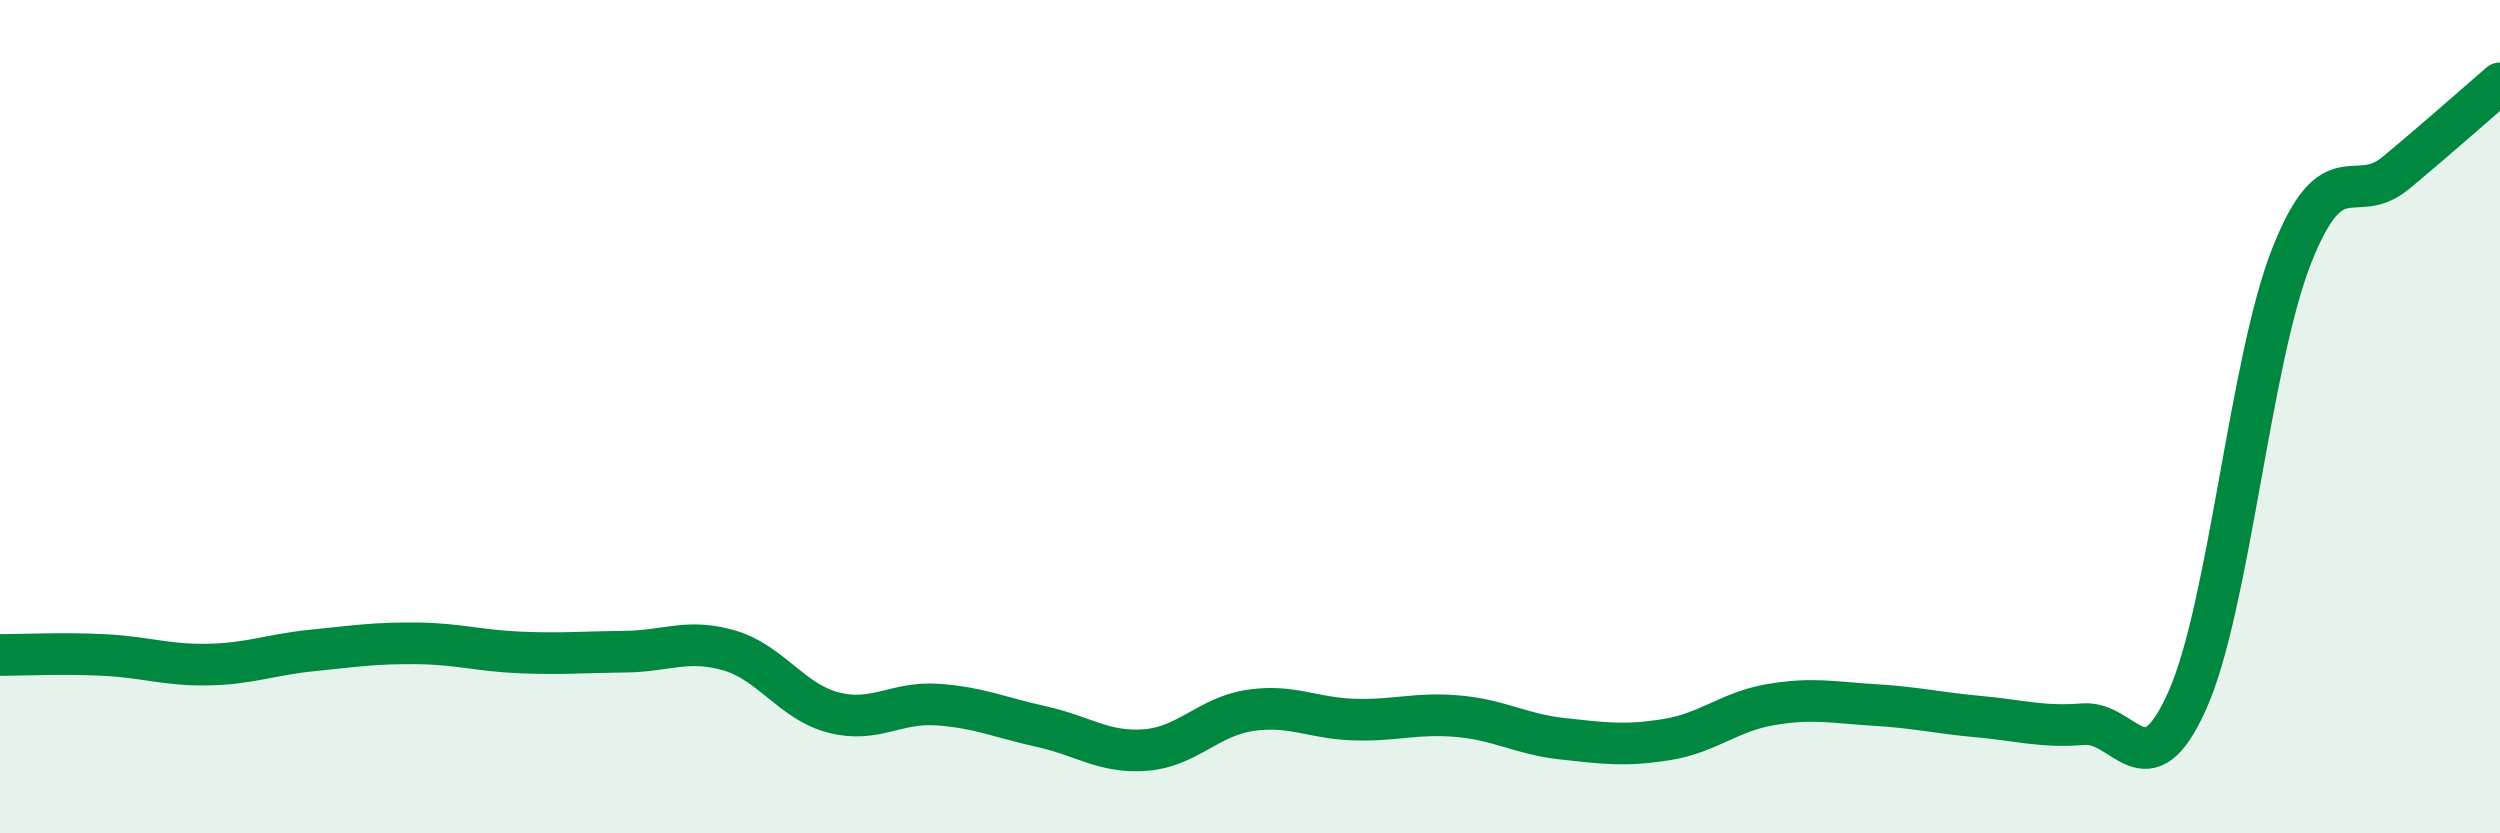
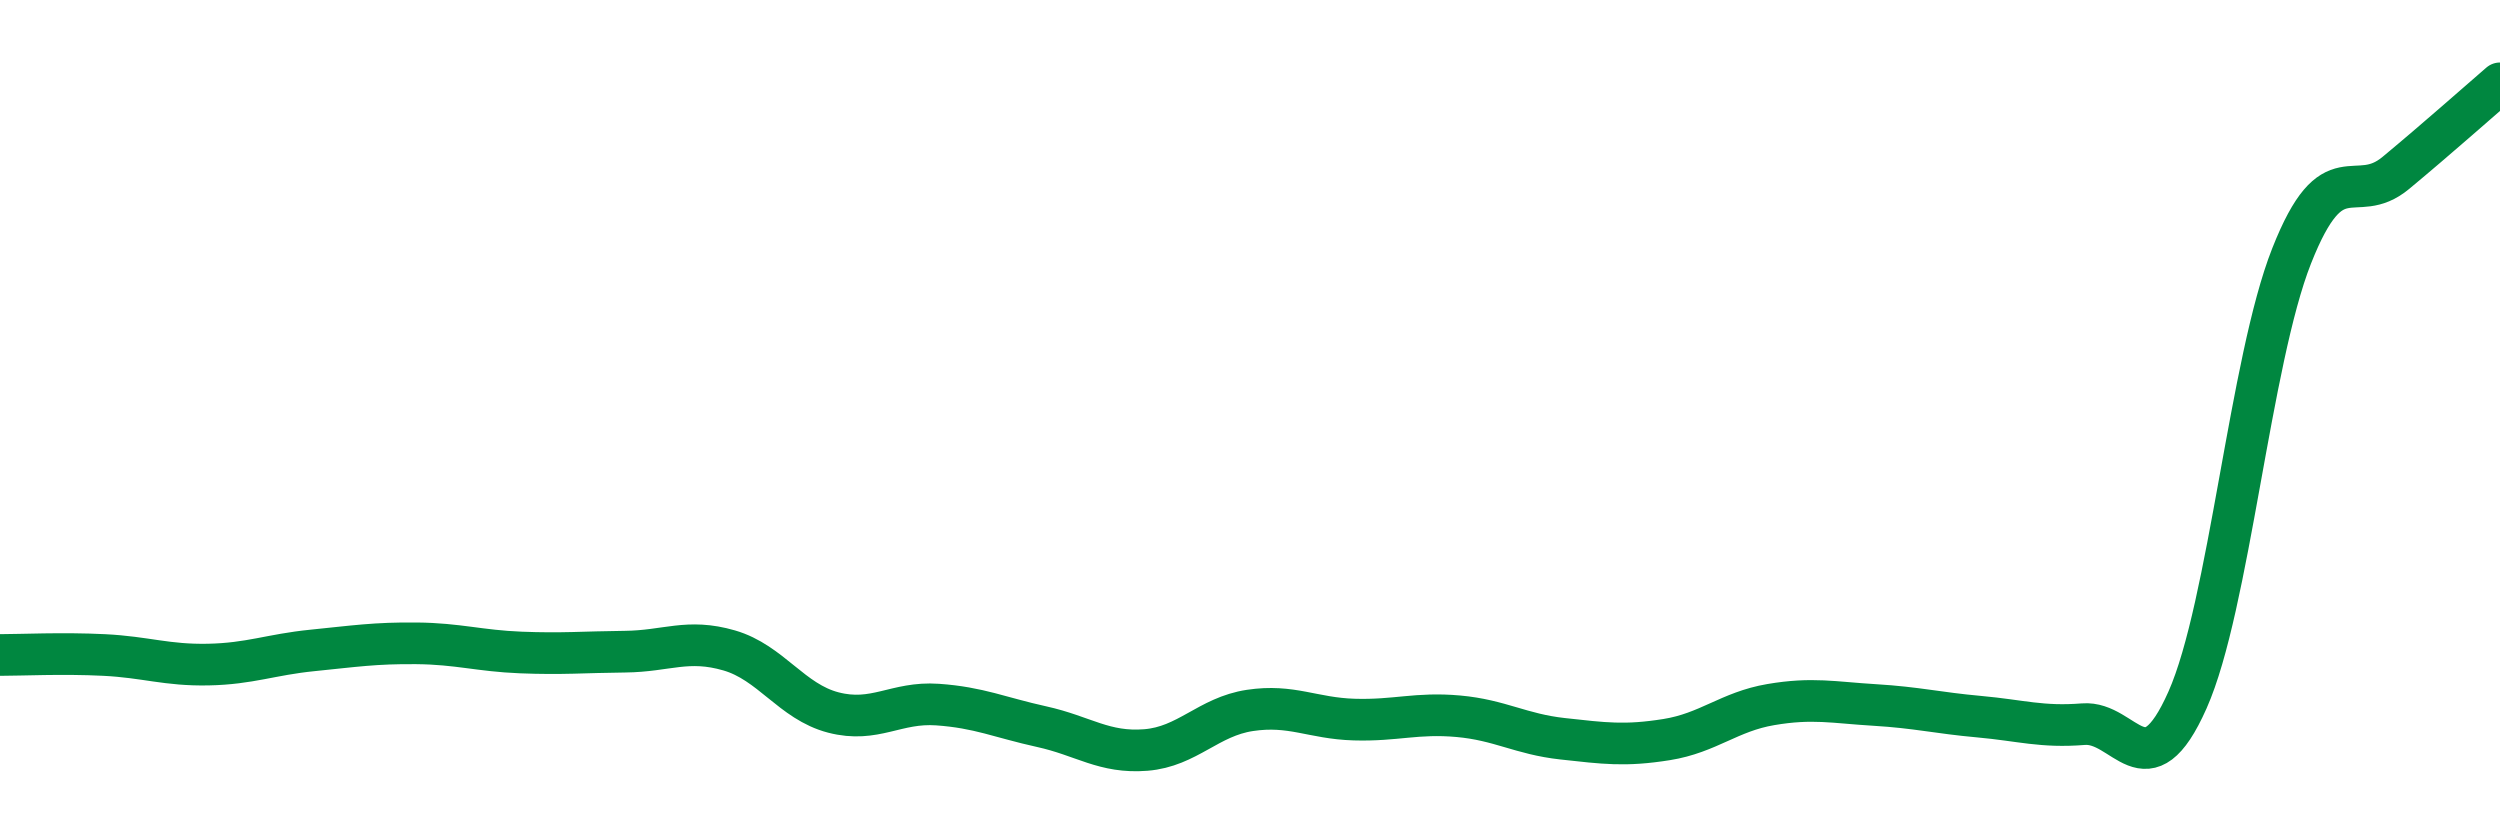
<svg xmlns="http://www.w3.org/2000/svg" width="60" height="20" viewBox="0 0 60 20">
-   <path d="M 0,15.72 C 0.5,15.72 1.5,15.67 2.5,15.72 C 3.5,15.77 4,15.97 5,15.95 C 6,15.93 6.5,15.71 7.5,15.61 C 8.5,15.51 9,15.43 10,15.44 C 11,15.45 11.5,15.62 12.5,15.66 C 13.5,15.7 14,15.65 15,15.64 C 16,15.63 16.5,15.32 17.5,15.61 C 18.5,15.9 19,16.84 20,17.1 C 21,17.36 21.5,16.84 22.5,16.91 C 23.5,16.98 24,17.22 25,17.44 C 26,17.66 26.5,18.08 27.5,18 C 28.5,17.92 29,17.2 30,17.05 C 31,16.9 31.5,17.24 32.5,17.27 C 33.5,17.3 34,17.1 35,17.19 C 36,17.28 36.5,17.62 37.5,17.73 C 38.5,17.84 39,17.91 40,17.75 C 41,17.59 41.5,17.08 42.5,16.91 C 43.5,16.74 44,16.86 45,16.92 C 46,16.98 46.5,17.11 47.5,17.2 C 48.5,17.29 49,17.46 50,17.38 C 51,17.3 51.5,19.05 52.5,16.8 C 53.5,14.55 54,8.67 55,6.14 C 56,3.61 56.5,4.98 57.5,4.15 C 58.5,3.32 59.5,2.43 60,2L60 20L0 20Z" fill="#008740" opacity="0.1" stroke-linecap="round" stroke-linejoin="round" />
  <path d="M 0,15.72 C 0.5,15.72 1.5,15.67 2.5,15.72 C 3.5,15.77 4,15.97 5,15.95 C 6,15.93 6.5,15.71 7.5,15.61 C 8.5,15.51 9,15.43 10,15.44 C 11,15.45 11.5,15.62 12.5,15.66 C 13.5,15.7 14,15.65 15,15.64 C 16,15.63 16.5,15.32 17.5,15.61 C 18.5,15.9 19,16.84 20,17.1 C 21,17.36 21.5,16.84 22.5,16.91 C 23.5,16.98 24,17.22 25,17.44 C 26,17.66 26.5,18.08 27.5,18 C 28.5,17.92 29,17.2 30,17.05 C 31,16.9 31.5,17.24 32.5,17.27 C 33.5,17.3 34,17.1 35,17.19 C 36,17.28 36.5,17.62 37.5,17.73 C 38.5,17.84 39,17.91 40,17.75 C 41,17.59 41.5,17.08 42.5,16.91 C 43.5,16.74 44,16.86 45,16.92 C 46,16.98 46.5,17.11 47.5,17.2 C 48.5,17.29 49,17.46 50,17.38 C 51,17.3 51.5,19.05 52.5,16.8 C 53.5,14.55 54,8.67 55,6.14 C 56,3.61 56.5,4.98 57.5,4.15 C 58.5,3.32 59.5,2.43 60,2" stroke="#008740" stroke-width="1" fill="none" stroke-linecap="round" stroke-linejoin="round" />
</svg>